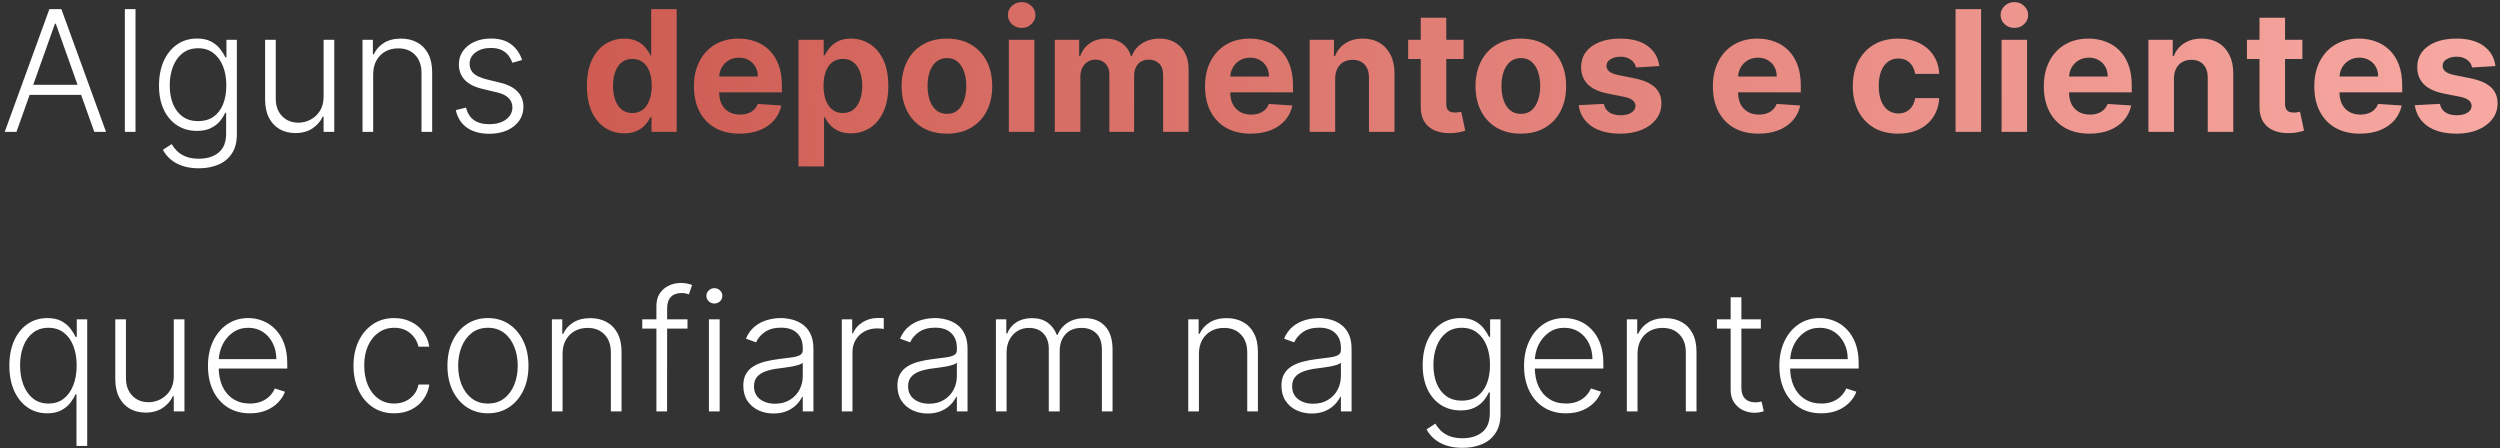
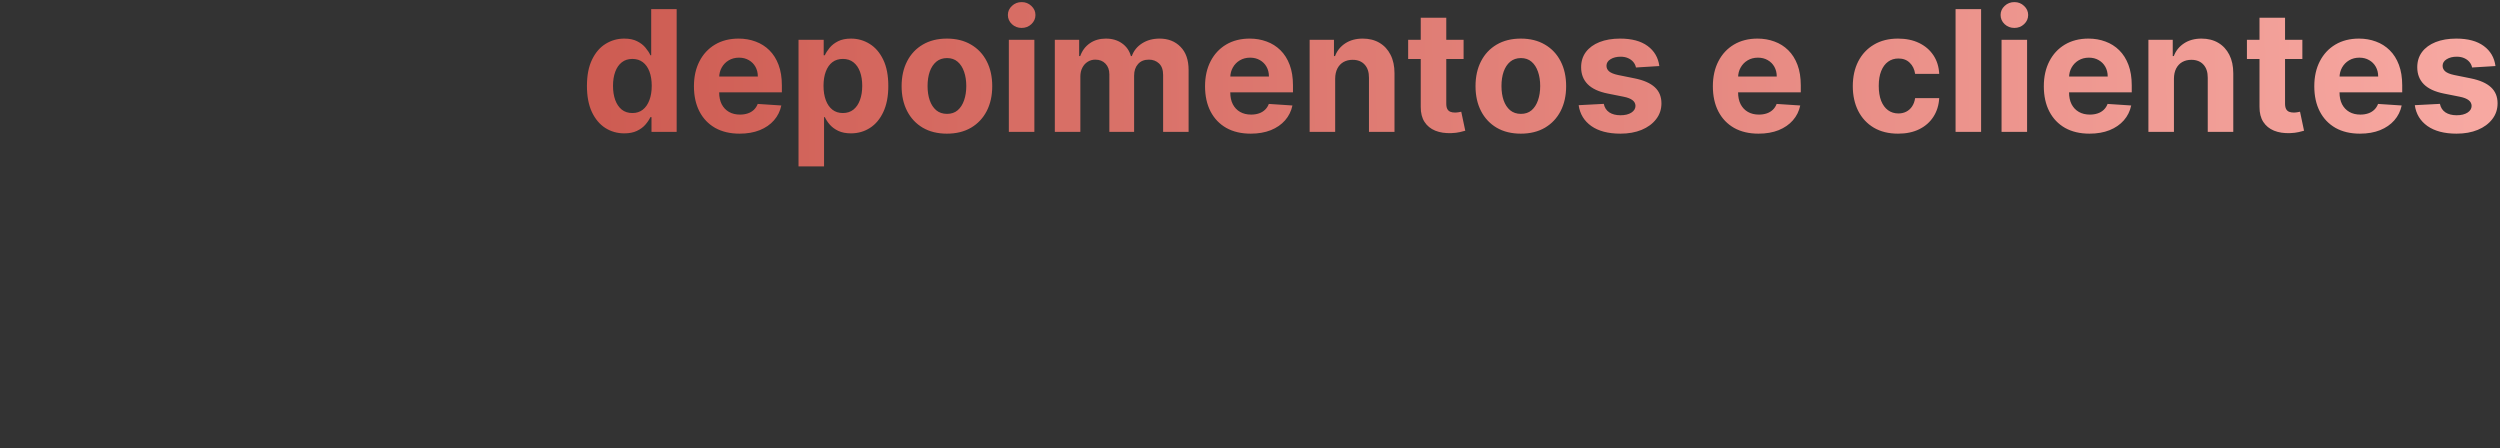
<svg xmlns="http://www.w3.org/2000/svg" width="474" height="85" viewBox="0 0 474 85" fill="none">
  <rect x="0" y="0" width="474" height="85" fill="#333333" stroke="none" />
-   <path d="M3.125 25H0.898L9.364 1.727H11.636L20.102 25H17.875L10.579 4.489H10.421L3.125 25ZM4.727 16.079H16.273V17.989H4.727V16.079ZM25.693 1.727V25H23.671V1.727H25.693ZM37.705 31.909C36.515 31.909 35.474 31.754 34.58 31.443C33.686 31.14 32.932 30.724 32.318 30.193C31.704 29.663 31.227 29.068 30.886 28.409L32.545 27.318C32.795 27.758 33.129 28.189 33.545 28.614C33.97 29.038 34.519 29.39 35.193 29.671C35.875 29.951 36.712 30.091 37.705 30.091C39.25 30.091 40.496 29.704 41.443 28.932C42.398 28.159 42.875 26.958 42.875 25.329V21.398H42.693C42.458 21.928 42.121 22.458 41.682 22.989C41.242 23.511 40.667 23.947 39.955 24.296C39.25 24.644 38.375 24.818 37.33 24.818C35.936 24.818 34.697 24.474 33.614 23.784C32.538 23.095 31.689 22.11 31.068 20.829C30.454 19.542 30.148 18.008 30.148 16.227C30.148 14.462 30.447 12.909 31.046 11.568C31.651 10.227 32.496 9.182 33.58 8.432C34.663 7.682 35.924 7.307 37.364 7.307C38.432 7.307 39.318 7.496 40.023 7.875C40.727 8.246 41.292 8.708 41.716 9.261C42.148 9.814 42.485 10.352 42.727 10.875H42.932V7.545H44.909V25.454C44.909 26.932 44.595 28.148 43.966 29.102C43.337 30.057 42.481 30.761 41.398 31.216C40.314 31.678 39.083 31.909 37.705 31.909ZM37.568 22.966C38.689 22.966 39.648 22.697 40.443 22.159C41.239 21.614 41.849 20.833 42.273 19.818C42.697 18.803 42.909 17.595 42.909 16.193C42.909 14.829 42.701 13.621 42.284 12.568C41.867 11.508 41.261 10.674 40.466 10.068C39.678 9.455 38.712 9.148 37.568 9.148C36.401 9.148 35.417 9.462 34.614 10.091C33.811 10.72 33.205 11.568 32.795 12.636C32.386 13.697 32.182 14.883 32.182 16.193C32.182 17.526 32.39 18.704 32.807 19.727C33.224 20.742 33.833 21.538 34.636 22.114C35.439 22.682 36.417 22.966 37.568 22.966ZM61.355 18.329V7.545H63.378V25H61.355V22.102H61.196C60.787 22.996 60.139 23.742 59.253 24.341C58.367 24.932 57.283 25.227 56.003 25.227C54.889 25.227 53.901 24.985 53.037 24.5C52.173 24.008 51.495 23.288 51.003 22.341C50.51 21.394 50.264 20.231 50.264 18.852V7.545H52.287V18.727C52.287 20.091 52.688 21.189 53.492 22.023C54.294 22.849 55.325 23.261 56.582 23.261C57.37 23.261 58.128 23.072 58.855 22.693C59.582 22.314 60.181 21.761 60.651 21.034C61.12 20.299 61.355 19.398 61.355 18.329ZM70.756 14.091V25H68.733V7.545H70.699V10.284H70.881C71.29 9.39 71.926 8.674 72.79 8.136C73.661 7.591 74.737 7.318 76.017 7.318C77.191 7.318 78.222 7.564 79.108 8.057C80.002 8.542 80.695 9.258 81.188 10.204C81.688 11.152 81.938 12.314 81.938 13.693V25H79.915V13.818C79.915 12.386 79.513 11.254 78.71 10.421C77.915 9.587 76.847 9.17 75.506 9.17C74.589 9.17 73.775 9.367 73.062 9.761C72.35 10.155 71.786 10.723 71.369 11.466C70.96 12.201 70.756 13.076 70.756 14.091ZM98.992 11.375L97.139 11.898C96.957 11.375 96.7 10.902 96.367 10.477C96.033 10.053 95.597 9.716 95.06 9.466C94.529 9.216 93.87 9.091 93.082 9.091C91.901 9.091 90.931 9.371 90.173 9.932C89.416 10.492 89.037 11.216 89.037 12.102C89.037 12.852 89.294 13.462 89.81 13.932C90.332 14.394 91.135 14.761 92.219 15.034L94.855 15.682C96.317 16.038 97.412 16.602 98.139 17.375C98.874 18.148 99.242 19.117 99.242 20.284C99.242 21.269 98.969 22.144 98.423 22.909C97.878 23.674 97.117 24.276 96.139 24.716C95.169 25.148 94.044 25.364 92.764 25.364C91.06 25.364 89.654 24.981 88.548 24.216C87.442 23.443 86.734 22.329 86.423 20.875L88.367 20.398C88.617 21.436 89.105 22.22 89.832 22.75C90.567 23.28 91.533 23.546 92.73 23.546C94.071 23.546 95.143 23.246 95.946 22.648C96.749 22.042 97.151 21.284 97.151 20.375C97.151 19.671 96.916 19.079 96.446 18.602C95.976 18.117 95.264 17.761 94.31 17.534L91.457 16.852C89.942 16.489 88.821 15.913 88.094 15.125C87.367 14.337 87.003 13.36 87.003 12.193C87.003 11.231 87.264 10.386 87.787 9.659C88.31 8.924 89.029 8.348 89.946 7.932C90.863 7.515 91.908 7.307 93.082 7.307C94.681 7.307 95.957 7.67 96.912 8.398C97.874 9.117 98.567 10.11 98.992 11.375ZM14.5 84.546V74.761H14.318C14.083 75.292 13.75 75.837 13.318 76.398C12.886 76.951 12.314 77.417 11.602 77.796C10.89 78.174 10.008 78.364 8.955 78.364C7.53 78.364 6.277 77.985 5.193 77.227C4.117 76.47 3.277 75.413 2.67 74.057C2.072 72.701 1.773 71.121 1.773 69.318C1.773 67.523 2.072 65.951 2.67 64.602C3.277 63.246 4.121 62.193 5.205 61.443C6.288 60.686 7.549 60.307 8.989 60.307C10.057 60.307 10.939 60.496 11.636 60.875C12.341 61.254 12.905 61.72 13.329 62.273C13.754 62.818 14.083 63.352 14.318 63.875H14.557V60.545H16.534V84.546H14.5ZM9.193 76.511C10.322 76.511 11.284 76.204 12.079 75.591C12.875 74.97 13.481 74.117 13.898 73.034C14.322 71.943 14.534 70.693 14.534 69.284C14.534 67.89 14.326 66.659 13.909 65.591C13.492 64.515 12.886 63.674 12.091 63.068C11.303 62.455 10.337 62.148 9.193 62.148C8.027 62.148 7.042 62.466 6.239 63.102C5.436 63.731 4.83 64.583 4.42 65.659C4.011 66.735 3.807 67.943 3.807 69.284C3.807 70.64 4.015 71.864 4.432 72.954C4.848 74.046 5.458 74.913 6.261 75.557C7.064 76.193 8.042 76.511 9.193 76.511ZM32.949 71.329V60.545H34.972V78H32.949V75.102H32.79C32.381 75.996 31.733 76.742 30.847 77.341C29.96 77.932 28.877 78.227 27.597 78.227C26.483 78.227 25.494 77.985 24.631 77.5C23.767 77.008 23.089 76.288 22.597 75.341C22.104 74.394 21.858 73.231 21.858 71.852V60.545H23.881V71.727C23.881 73.091 24.282 74.189 25.085 75.023C25.888 75.849 26.919 76.261 28.176 76.261C28.964 76.261 29.722 76.072 30.449 75.693C31.176 75.314 31.775 74.761 32.244 74.034C32.714 73.299 32.949 72.398 32.949 71.329ZM47.383 78.364C45.755 78.364 44.346 77.985 43.156 77.227C41.967 76.462 41.046 75.405 40.395 74.057C39.751 72.701 39.429 71.14 39.429 69.375C39.429 67.617 39.751 66.057 40.395 64.693C41.046 63.322 41.944 62.25 43.088 61.477C44.24 60.697 45.569 60.307 47.077 60.307C48.024 60.307 48.937 60.481 49.815 60.83C50.694 61.17 51.482 61.697 52.179 62.409C52.883 63.114 53.44 64.004 53.849 65.079C54.258 66.148 54.463 67.413 54.463 68.875V69.875H40.827V68.091H52.395C52.395 66.97 52.168 65.962 51.713 65.068C51.266 64.167 50.641 63.455 49.838 62.932C49.043 62.409 48.122 62.148 47.077 62.148C45.971 62.148 44.997 62.443 44.156 63.034C43.315 63.625 42.656 64.405 42.179 65.375C41.709 66.345 41.471 67.405 41.463 68.557V69.625C41.463 71.011 41.702 72.224 42.179 73.261C42.664 74.292 43.349 75.091 44.236 75.659C45.122 76.227 46.171 76.511 47.383 76.511C48.209 76.511 48.933 76.383 49.554 76.125C50.183 75.867 50.709 75.523 51.133 75.091C51.565 74.651 51.891 74.171 52.111 73.648L54.031 74.273C53.766 75.008 53.331 75.686 52.724 76.307C52.126 76.928 51.376 77.428 50.474 77.807C49.581 78.178 48.55 78.364 47.383 78.364ZM74.739 78.364C73.178 78.364 71.818 77.974 70.659 77.193C69.508 76.413 68.614 75.345 67.977 73.989C67.341 72.633 67.023 71.087 67.023 69.352C67.023 67.602 67.345 66.046 67.989 64.682C68.64 63.318 69.542 62.25 70.693 61.477C71.845 60.697 73.182 60.307 74.704 60.307C75.871 60.307 76.928 60.534 77.875 60.989C78.822 61.436 79.602 62.068 80.216 62.886C80.837 63.697 81.227 64.644 81.386 65.727H79.341C79.129 64.742 78.617 63.901 77.807 63.205C77.004 62.5 75.981 62.148 74.739 62.148C73.625 62.148 72.64 62.451 71.784 63.057C70.928 63.655 70.258 64.492 69.773 65.568C69.296 66.636 69.057 67.875 69.057 69.284C69.057 70.701 69.292 71.954 69.761 73.046C70.231 74.129 70.89 74.977 71.739 75.591C72.595 76.204 73.595 76.511 74.739 76.511C75.511 76.511 76.216 76.367 76.852 76.079C77.496 75.784 78.034 75.367 78.466 74.829C78.905 74.292 79.201 73.651 79.352 72.909H81.398C81.246 73.962 80.871 74.901 80.273 75.727C79.682 76.546 78.913 77.189 77.966 77.659C77.026 78.129 75.951 78.364 74.739 78.364ZM92.517 78.364C91.01 78.364 89.676 77.981 88.517 77.216C87.365 76.451 86.464 75.394 85.812 74.046C85.161 72.689 84.835 71.125 84.835 69.352C84.835 67.564 85.161 65.992 85.812 64.636C86.464 63.273 87.365 62.212 88.517 61.455C89.676 60.689 91.01 60.307 92.517 60.307C94.025 60.307 95.354 60.689 96.506 61.455C97.657 62.22 98.559 63.28 99.21 64.636C99.869 65.992 100.199 67.564 100.199 69.352C100.199 71.125 99.873 72.689 99.222 74.046C98.57 75.394 97.665 76.451 96.506 77.216C95.354 77.981 94.025 78.364 92.517 78.364ZM92.517 76.511C93.729 76.511 94.756 76.186 95.597 75.534C96.438 74.883 97.074 74.015 97.506 72.932C97.945 71.849 98.165 70.655 98.165 69.352C98.165 68.049 97.945 66.852 97.506 65.761C97.074 64.671 96.438 63.795 95.597 63.136C94.756 62.477 93.729 62.148 92.517 62.148C91.312 62.148 90.286 62.477 89.438 63.136C88.597 63.795 87.956 64.671 87.517 65.761C87.085 66.852 86.869 68.049 86.869 69.352C86.869 70.655 87.085 71.849 87.517 72.932C87.956 74.015 88.597 74.883 89.438 75.534C90.278 76.186 91.305 76.511 92.517 76.511ZM106.662 67.091V78H104.639V60.545H106.605V63.284H106.787C107.196 62.39 107.832 61.674 108.696 61.136C109.567 60.591 110.643 60.318 111.923 60.318C113.098 60.318 114.128 60.564 115.014 61.057C115.908 61.542 116.601 62.258 117.094 63.205C117.594 64.151 117.844 65.314 117.844 66.693V78H115.821V66.818C115.821 65.386 115.42 64.254 114.616 63.42C113.821 62.587 112.753 62.17 111.412 62.17C110.495 62.17 109.681 62.367 108.969 62.761C108.257 63.155 107.692 63.724 107.276 64.466C106.866 65.201 106.662 66.076 106.662 67.091ZM130.352 60.545V62.307H121.773V60.545H130.352ZM124.455 78V57.989C124.455 57.049 124.67 56.258 125.102 55.614C125.542 54.97 126.114 54.481 126.818 54.148C127.523 53.814 128.269 53.648 129.057 53.648C129.587 53.648 130.027 53.693 130.375 53.784C130.731 53.867 131.011 53.951 131.216 54.034L130.625 55.807C130.473 55.761 130.288 55.708 130.068 55.648C129.848 55.587 129.572 55.557 129.239 55.557C128.36 55.557 127.682 55.803 127.205 56.295C126.727 56.788 126.489 57.492 126.489 58.409L126.477 78H124.455ZM134.412 78V60.545H136.446V78H134.412ZM135.446 57.545C135.029 57.545 134.673 57.405 134.378 57.125C134.082 56.837 133.935 56.492 133.935 56.091C133.935 55.689 134.082 55.349 134.378 55.068C134.673 54.78 135.029 54.636 135.446 54.636C135.863 54.636 136.219 54.78 136.514 55.068C136.81 55.349 136.957 55.689 136.957 56.091C136.957 56.492 136.81 56.837 136.514 57.125C136.219 57.405 135.863 57.545 135.446 57.545ZM146.67 78.398C145.617 78.398 144.655 78.193 143.784 77.784C142.913 77.367 142.22 76.769 141.705 75.989C141.189 75.201 140.932 74.246 140.932 73.125C140.932 72.261 141.095 71.534 141.42 70.943C141.746 70.352 142.208 69.867 142.807 69.489C143.405 69.11 144.114 68.811 144.932 68.591C145.75 68.371 146.652 68.201 147.636 68.079C148.614 67.958 149.439 67.852 150.114 67.761C150.795 67.671 151.314 67.526 151.67 67.329C152.027 67.133 152.205 66.814 152.205 66.375V65.966C152.205 64.776 151.848 63.841 151.136 63.159C150.432 62.47 149.417 62.125 148.091 62.125C146.833 62.125 145.807 62.401 145.011 62.955C144.223 63.508 143.67 64.159 143.352 64.909L141.432 64.216C141.826 63.261 142.371 62.5 143.068 61.932C143.765 61.356 144.545 60.943 145.409 60.693C146.273 60.436 147.148 60.307 148.034 60.307C148.701 60.307 149.394 60.394 150.114 60.568C150.841 60.742 151.515 61.045 152.136 61.477C152.758 61.901 153.261 62.496 153.648 63.261C154.034 64.019 154.227 64.981 154.227 66.148V78H152.205V75.239H152.08C151.837 75.754 151.477 76.254 151 76.739C150.523 77.224 149.924 77.621 149.205 77.932C148.485 78.242 147.64 78.398 146.67 78.398ZM146.943 76.546C148.019 76.546 148.951 76.307 149.739 75.829C150.527 75.352 151.133 74.72 151.557 73.932C151.989 73.136 152.205 72.261 152.205 71.307V68.784C152.053 68.928 151.799 69.057 151.443 69.171C151.095 69.284 150.689 69.386 150.227 69.477C149.773 69.561 149.318 69.633 148.864 69.693C148.409 69.754 148 69.807 147.636 69.852C146.652 69.974 145.811 70.163 145.114 70.421C144.417 70.678 143.883 71.034 143.511 71.489C143.14 71.936 142.955 72.511 142.955 73.216C142.955 74.276 143.333 75.099 144.091 75.682C144.848 76.258 145.799 76.546 146.943 76.546ZM159.608 78V60.545H161.574V63.227H161.722C162.07 62.349 162.676 61.64 163.54 61.102C164.411 60.557 165.396 60.284 166.494 60.284C166.661 60.284 166.847 60.288 167.051 60.295C167.256 60.303 167.426 60.311 167.562 60.318V62.375C167.472 62.36 167.313 62.337 167.085 62.307C166.858 62.276 166.612 62.261 166.347 62.261C165.438 62.261 164.627 62.455 163.915 62.841C163.21 63.22 162.653 63.746 162.244 64.421C161.835 65.095 161.631 65.864 161.631 66.727V78H159.608ZM175.889 78.398C174.836 78.398 173.874 78.193 173.003 77.784C172.132 77.367 171.438 76.769 170.923 75.989C170.408 75.201 170.151 74.246 170.151 73.125C170.151 72.261 170.313 71.534 170.639 70.943C170.965 70.352 171.427 69.867 172.026 69.489C172.624 69.11 173.332 68.811 174.151 68.591C174.969 68.371 175.87 68.201 176.855 68.079C177.832 67.958 178.658 67.852 179.332 67.761C180.014 67.671 180.533 67.526 180.889 67.329C181.245 67.133 181.423 66.814 181.423 66.375V65.966C181.423 64.776 181.067 63.841 180.355 63.159C179.651 62.47 178.635 62.125 177.31 62.125C176.052 62.125 175.026 62.401 174.23 62.955C173.442 63.508 172.889 64.159 172.571 64.909L170.651 64.216C171.045 63.261 171.59 62.5 172.287 61.932C172.984 61.356 173.764 60.943 174.628 60.693C175.491 60.436 176.366 60.307 177.253 60.307C177.92 60.307 178.613 60.394 179.332 60.568C180.06 60.742 180.734 61.045 181.355 61.477C181.976 61.901 182.48 62.496 182.866 63.261C183.253 64.019 183.446 64.981 183.446 66.148V78H181.423V75.239H181.298C181.056 75.754 180.696 76.254 180.219 76.739C179.741 77.224 179.143 77.621 178.423 77.932C177.704 78.242 176.859 78.398 175.889 78.398ZM176.162 76.546C177.238 76.546 178.17 76.307 178.957 75.829C179.745 75.352 180.351 74.72 180.776 73.932C181.207 73.136 181.423 72.261 181.423 71.307V68.784C181.272 68.928 181.018 69.057 180.662 69.171C180.313 69.284 179.908 69.386 179.446 69.477C178.991 69.561 178.537 69.633 178.082 69.693C177.628 69.754 177.219 69.807 176.855 69.852C175.87 69.974 175.029 70.163 174.332 70.421C173.635 70.678 173.101 71.034 172.73 71.489C172.359 71.936 172.173 72.511 172.173 73.216C172.173 74.276 172.552 75.099 173.31 75.682C174.067 76.258 175.018 76.546 176.162 76.546ZM188.827 78V60.545H190.793V63.227H190.974C191.323 62.326 191.902 61.617 192.713 61.102C193.531 60.58 194.512 60.318 195.656 60.318C196.861 60.318 197.849 60.602 198.622 61.17C199.402 61.731 199.986 62.504 200.372 63.489H200.52C200.914 62.519 201.554 61.75 202.44 61.182C203.334 60.606 204.418 60.318 205.69 60.318C207.312 60.318 208.592 60.83 209.531 61.852C210.471 62.867 210.94 64.352 210.94 66.307V78H208.918V66.307C208.918 64.928 208.565 63.894 207.861 63.205C207.156 62.515 206.228 62.17 205.077 62.17C203.743 62.17 202.717 62.58 201.997 63.398C201.277 64.216 200.918 65.254 200.918 66.511V78H198.849V66.125C198.849 64.943 198.52 63.989 197.861 63.261C197.202 62.534 196.274 62.17 195.077 62.17C194.274 62.17 193.55 62.367 192.906 62.761C192.27 63.155 191.766 63.705 191.395 64.409C191.031 65.106 190.849 65.909 190.849 66.818V78H188.827ZM227.318 67.091V78H225.295V60.545H227.261V63.284H227.443C227.852 62.39 228.489 61.674 229.352 61.136C230.223 60.591 231.299 60.318 232.58 60.318C233.754 60.318 234.784 60.564 235.67 61.057C236.564 61.542 237.258 62.258 237.75 63.205C238.25 64.151 238.5 65.314 238.5 66.693V78H236.477V66.818C236.477 65.386 236.076 64.254 235.273 63.42C234.477 62.587 233.409 62.17 232.068 62.17C231.152 62.17 230.337 62.367 229.625 62.761C228.913 63.155 228.348 63.724 227.932 64.466C227.523 65.201 227.318 66.076 227.318 67.091ZM248.702 78.398C247.649 78.398 246.687 78.193 245.815 77.784C244.944 77.367 244.251 76.769 243.736 75.989C243.221 75.201 242.963 74.246 242.963 73.125C242.963 72.261 243.126 71.534 243.452 70.943C243.777 70.352 244.24 69.867 244.838 69.489C245.437 69.11 246.145 68.811 246.963 68.591C247.781 68.371 248.683 68.201 249.668 68.079C250.645 67.958 251.471 67.852 252.145 67.761C252.827 67.671 253.346 67.526 253.702 67.329C254.058 67.133 254.236 66.814 254.236 66.375V65.966C254.236 64.776 253.88 63.841 253.168 63.159C252.463 62.47 251.448 62.125 250.122 62.125C248.865 62.125 247.838 62.401 247.043 62.955C246.255 63.508 245.702 64.159 245.384 64.909L243.463 64.216C243.857 63.261 244.402 62.5 245.099 61.932C245.796 61.356 246.577 60.943 247.44 60.693C248.304 60.436 249.179 60.307 250.065 60.307C250.732 60.307 251.425 60.394 252.145 60.568C252.872 60.742 253.546 61.045 254.168 61.477C254.789 61.901 255.293 62.496 255.679 63.261C256.065 64.019 256.259 64.981 256.259 66.148V78H254.236V75.239H254.111C253.868 75.754 253.509 76.254 253.031 76.739C252.554 77.224 251.955 77.621 251.236 77.932C250.516 78.242 249.671 78.398 248.702 78.398ZM248.974 76.546C250.05 76.546 250.982 76.307 251.77 75.829C252.558 75.352 253.164 74.72 253.588 73.932C254.02 73.136 254.236 72.261 254.236 71.307V68.784C254.084 68.928 253.83 69.057 253.474 69.171C253.126 69.284 252.721 69.386 252.259 69.477C251.804 69.561 251.349 69.633 250.895 69.693C250.44 69.754 250.031 69.807 249.668 69.852C248.683 69.974 247.842 70.163 247.145 70.421C246.448 70.678 245.914 71.034 245.543 71.489C245.171 71.936 244.986 72.511 244.986 73.216C244.986 74.276 245.365 75.099 246.122 75.682C246.88 76.258 247.83 76.546 248.974 76.546ZM277.298 84.909C276.109 84.909 275.067 84.754 274.173 84.443C273.279 84.14 272.526 83.724 271.912 83.193C271.298 82.663 270.821 82.068 270.48 81.409L272.139 80.318C272.389 80.758 272.723 81.189 273.139 81.614C273.563 82.038 274.113 82.39 274.787 82.671C275.469 82.951 276.306 83.091 277.298 83.091C278.844 83.091 280.09 82.704 281.037 81.932C281.991 81.159 282.469 79.958 282.469 78.329V74.398H282.287C282.052 74.928 281.715 75.458 281.276 75.989C280.836 76.511 280.26 76.947 279.548 77.296C278.844 77.644 277.969 77.818 276.923 77.818C275.529 77.818 274.291 77.474 273.207 76.784C272.132 76.095 271.283 75.11 270.662 73.829C270.048 72.542 269.741 71.008 269.741 69.227C269.741 67.462 270.041 65.909 270.639 64.568C271.245 63.227 272.09 62.182 273.173 61.432C274.257 60.682 275.518 60.307 276.957 60.307C278.026 60.307 278.912 60.496 279.616 60.875C280.321 61.246 280.885 61.708 281.31 62.261C281.741 62.814 282.079 63.352 282.321 63.875H282.526V60.545H284.503V78.454C284.503 79.932 284.188 81.148 283.56 82.102C282.931 83.057 282.075 83.761 280.991 84.216C279.908 84.678 278.677 84.909 277.298 84.909ZM277.162 75.966C278.283 75.966 279.241 75.697 280.037 75.159C280.832 74.614 281.442 73.833 281.866 72.818C282.291 71.803 282.503 70.595 282.503 69.193C282.503 67.829 282.295 66.621 281.878 65.568C281.461 64.508 280.855 63.674 280.06 63.068C279.272 62.455 278.306 62.148 277.162 62.148C275.995 62.148 275.01 62.462 274.207 63.091C273.404 63.72 272.798 64.568 272.389 65.636C271.98 66.697 271.776 67.883 271.776 69.193C271.776 70.526 271.984 71.704 272.401 72.727C272.817 73.742 273.427 74.538 274.23 75.114C275.033 75.682 276.01 75.966 277.162 75.966ZM296.915 78.364C295.286 78.364 293.877 77.985 292.688 77.227C291.498 76.462 290.578 75.405 289.926 74.057C289.282 72.701 288.96 71.14 288.96 69.375C288.96 67.617 289.282 66.057 289.926 64.693C290.578 63.322 291.475 62.25 292.619 61.477C293.771 60.697 295.1 60.307 296.608 60.307C297.555 60.307 298.468 60.481 299.347 60.83C300.225 61.17 301.013 61.697 301.71 62.409C302.415 63.114 302.972 64.004 303.381 65.079C303.79 66.148 303.994 67.413 303.994 68.875V69.875H290.358V68.091H301.926C301.926 66.97 301.699 65.962 301.244 65.068C300.797 64.167 300.172 63.455 299.369 62.932C298.574 62.409 297.653 62.148 296.608 62.148C295.502 62.148 294.528 62.443 293.688 63.034C292.847 63.625 292.188 64.405 291.71 65.375C291.241 66.345 291.002 67.405 290.994 68.557V69.625C290.994 71.011 291.233 72.224 291.71 73.261C292.195 74.292 292.881 75.091 293.767 75.659C294.653 76.227 295.703 76.511 296.915 76.511C297.741 76.511 298.464 76.383 299.085 76.125C299.714 75.867 300.241 75.523 300.665 75.091C301.097 74.651 301.422 74.171 301.642 73.648L303.562 74.273C303.297 75.008 302.862 75.686 302.256 76.307C301.657 76.928 300.907 77.428 300.006 77.807C299.112 78.178 298.081 78.364 296.915 78.364ZM310.474 67.091V78H308.452V60.545H310.418V63.284H310.599C311.009 62.39 311.645 61.674 312.509 61.136C313.38 60.591 314.455 60.318 315.736 60.318C316.91 60.318 317.94 60.564 318.827 61.057C319.721 61.542 320.414 62.258 320.906 63.205C321.406 64.151 321.656 65.314 321.656 66.693V78H319.634V66.818C319.634 65.386 319.232 64.254 318.429 63.42C317.634 62.587 316.565 62.17 315.224 62.17C314.308 62.17 313.493 62.367 312.781 62.761C312.069 63.155 311.505 63.724 311.088 64.466C310.679 65.201 310.474 66.076 310.474 67.091ZM333.858 60.545V62.307H325.528V60.545H333.858ZM328.131 56.364H330.165V73.443C330.165 74.171 330.29 74.742 330.54 75.159C330.79 75.568 331.116 75.86 331.517 76.034C331.919 76.201 332.347 76.284 332.801 76.284C333.066 76.284 333.294 76.269 333.483 76.239C333.672 76.201 333.839 76.163 333.983 76.125L334.415 77.954C334.218 78.03 333.975 78.099 333.688 78.159C333.4 78.227 333.044 78.261 332.619 78.261C331.877 78.261 331.161 78.099 330.472 77.773C329.79 77.447 329.229 76.962 328.79 76.318C328.35 75.674 328.131 74.875 328.131 73.921V56.364ZM345.321 78.364C343.692 78.364 342.283 77.985 341.094 77.227C339.904 76.462 338.984 75.405 338.332 74.057C337.688 72.701 337.366 71.14 337.366 69.375C337.366 67.617 337.688 66.057 338.332 64.693C338.984 63.322 339.882 62.25 341.026 61.477C342.177 60.697 343.507 60.307 345.014 60.307C345.961 60.307 346.874 60.481 347.753 60.83C348.632 61.17 349.42 61.697 350.116 62.409C350.821 63.114 351.378 64.004 351.787 65.079C352.196 66.148 352.401 67.413 352.401 68.875V69.875H338.764V68.091H350.332C350.332 66.97 350.105 65.962 349.651 65.068C349.204 64.167 348.579 63.455 347.776 62.932C346.98 62.409 346.06 62.148 345.014 62.148C343.908 62.148 342.935 62.443 342.094 63.034C341.253 63.625 340.594 64.405 340.116 65.375C339.647 66.345 339.408 67.405 339.401 68.557V69.625C339.401 71.011 339.639 72.224 340.116 73.261C340.601 74.292 341.287 75.091 342.173 75.659C343.06 76.227 344.109 76.511 345.321 76.511C346.147 76.511 346.87 76.383 347.491 76.125C348.12 75.867 348.647 75.523 349.071 75.091C349.503 74.651 349.829 74.171 350.048 73.648L351.969 74.273C351.704 75.008 351.268 75.686 350.662 76.307C350.063 76.928 349.313 77.428 348.412 77.807C347.518 78.178 346.488 78.364 345.321 78.364Z" fill="white" />
  <path d="M118.364 25.284C117.038 25.284 115.837 24.943 114.761 24.261C113.693 23.572 112.845 22.561 112.216 21.227C111.595 19.886 111.284 18.242 111.284 16.296C111.284 14.296 111.606 12.633 112.25 11.307C112.894 9.973 113.75 8.977 114.818 8.318C115.894 7.652 117.072 7.318 118.352 7.318C119.33 7.318 120.144 7.485 120.795 7.818C121.455 8.144 121.985 8.553 122.386 9.045C122.795 9.53 123.106 10.008 123.318 10.477H123.466V1.727H128.295V25H123.523V22.204H123.318C123.091 22.689 122.769 23.171 122.352 23.648C121.943 24.117 121.409 24.508 120.75 24.818C120.098 25.129 119.303 25.284 118.364 25.284ZM119.898 21.432C120.678 21.432 121.337 21.22 121.875 20.796C122.42 20.364 122.837 19.761 123.125 18.989C123.42 18.216 123.568 17.311 123.568 16.273C123.568 15.235 123.424 14.333 123.136 13.568C122.848 12.803 122.432 12.212 121.886 11.796C121.341 11.379 120.678 11.171 119.898 11.171C119.102 11.171 118.432 11.386 117.886 11.818C117.341 12.25 116.928 12.848 116.648 13.614C116.367 14.379 116.227 15.265 116.227 16.273C116.227 17.288 116.367 18.186 116.648 18.966C116.936 19.739 117.348 20.345 117.886 20.784C118.432 21.216 119.102 21.432 119.898 21.432ZM140.23 25.341C138.435 25.341 136.889 24.977 135.594 24.25C134.306 23.515 133.313 22.477 132.616 21.136C131.92 19.788 131.571 18.193 131.571 16.352C131.571 14.557 131.92 12.981 132.616 11.625C133.313 10.269 134.295 9.212 135.56 8.455C136.832 7.697 138.325 7.318 140.037 7.318C141.188 7.318 142.26 7.504 143.253 7.875C144.253 8.239 145.124 8.788 145.866 9.523C146.616 10.258 147.2 11.182 147.616 12.296C148.033 13.402 148.241 14.697 148.241 16.182V17.511H133.503V14.511H143.685C143.685 13.814 143.533 13.197 143.23 12.659C142.927 12.121 142.507 11.701 141.969 11.398C141.438 11.087 140.821 10.932 140.116 10.932C139.382 10.932 138.73 11.102 138.162 11.443C137.601 11.777 137.162 12.227 136.844 12.796C136.526 13.356 136.363 13.981 136.355 14.671V17.523C136.355 18.386 136.514 19.133 136.832 19.761C137.158 20.39 137.616 20.875 138.207 21.216C138.798 21.557 139.499 21.727 140.31 21.727C140.848 21.727 141.34 21.651 141.787 21.5C142.234 21.349 142.616 21.121 142.935 20.818C143.253 20.515 143.495 20.144 143.662 19.704L148.139 20C147.912 21.076 147.446 22.015 146.741 22.818C146.045 23.614 145.143 24.235 144.037 24.682C142.938 25.121 141.67 25.341 140.23 25.341ZM151.401 31.546V7.545H156.173V10.477H156.389C156.601 10.008 156.908 9.53 157.31 9.045C157.719 8.553 158.249 8.144 158.901 7.818C159.56 7.485 160.378 7.318 161.355 7.318C162.628 7.318 163.802 7.652 164.878 8.318C165.954 8.977 166.813 9.973 167.457 11.307C168.101 12.633 168.423 14.296 168.423 16.296C168.423 18.242 168.109 19.886 167.48 21.227C166.859 22.561 166.01 23.572 164.935 24.261C163.866 24.943 162.67 25.284 161.344 25.284C160.404 25.284 159.605 25.129 158.946 24.818C158.295 24.508 157.76 24.117 157.344 23.648C156.927 23.171 156.609 22.689 156.389 22.204H156.241V31.546H151.401ZM156.139 16.273C156.139 17.311 156.283 18.216 156.571 18.989C156.859 19.761 157.276 20.364 157.821 20.796C158.366 21.22 159.029 21.432 159.81 21.432C160.598 21.432 161.264 21.216 161.81 20.784C162.355 20.345 162.768 19.739 163.048 18.966C163.336 18.186 163.48 17.288 163.48 16.273C163.48 15.265 163.34 14.379 163.06 13.614C162.779 12.848 162.366 12.25 161.821 11.818C161.276 11.386 160.605 11.171 159.81 11.171C159.022 11.171 158.355 11.379 157.81 11.796C157.272 12.212 156.859 12.803 156.571 13.568C156.283 14.333 156.139 15.235 156.139 16.273ZM179.537 25.341C177.772 25.341 176.245 24.966 174.957 24.216C173.677 23.458 172.688 22.405 171.991 21.057C171.295 19.701 170.946 18.129 170.946 16.341C170.946 14.538 171.295 12.962 171.991 11.614C172.688 10.258 173.677 9.205 174.957 8.455C176.245 7.697 177.772 7.318 179.537 7.318C181.302 7.318 182.825 7.697 184.105 8.455C185.393 9.205 186.385 10.258 187.082 11.614C187.779 12.962 188.128 14.538 188.128 16.341C188.128 18.129 187.779 19.701 187.082 21.057C186.385 22.405 185.393 23.458 184.105 24.216C182.825 24.966 181.302 25.341 179.537 25.341ZM179.56 21.591C180.363 21.591 181.033 21.364 181.571 20.909C182.109 20.447 182.514 19.818 182.787 19.023C183.067 18.227 183.207 17.322 183.207 16.307C183.207 15.292 183.067 14.386 182.787 13.591C182.514 12.796 182.109 12.167 181.571 11.704C181.033 11.242 180.363 11.011 179.56 11.011C178.749 11.011 178.067 11.242 177.514 11.704C176.969 12.167 176.556 12.796 176.276 13.591C176.003 14.386 175.866 15.292 175.866 16.307C175.866 17.322 176.003 18.227 176.276 19.023C176.556 19.818 176.969 20.447 177.514 20.909C178.067 21.364 178.749 21.591 179.56 21.591ZM191.276 25V7.545H196.116V25H191.276ZM193.707 5.295C192.988 5.295 192.37 5.057 191.855 4.58C191.348 4.095 191.094 3.515 191.094 2.841C191.094 2.174 191.348 1.602 191.855 1.125C192.37 0.64 192.988 0.398 193.707 0.398C194.427 0.398 195.041 0.64 195.548 1.125C196.063 1.602 196.321 2.174 196.321 2.841C196.321 3.515 196.063 4.095 195.548 4.58C195.041 5.057 194.427 5.295 193.707 5.295ZM199.994 25V7.545H204.608V10.625H204.812C205.176 9.602 205.782 8.795 206.631 8.205C207.479 7.614 208.494 7.318 209.676 7.318C210.873 7.318 211.892 7.617 212.733 8.216C213.574 8.807 214.134 9.61 214.415 10.625H214.597C214.953 9.625 215.597 8.826 216.528 8.227C217.468 7.621 218.578 7.318 219.858 7.318C221.487 7.318 222.809 7.837 223.824 8.875C224.847 9.905 225.358 11.367 225.358 13.261V25H220.528V14.216C220.528 13.246 220.271 12.519 219.756 12.034C219.241 11.549 218.597 11.307 217.824 11.307C216.945 11.307 216.259 11.587 215.767 12.148C215.275 12.701 215.028 13.432 215.028 14.341V25H210.335V14.114C210.335 13.258 210.089 12.576 209.597 12.068C209.112 11.561 208.472 11.307 207.676 11.307C207.138 11.307 206.653 11.443 206.222 11.716C205.797 11.981 205.46 12.356 205.21 12.841C204.96 13.318 204.835 13.879 204.835 14.523V25H199.994ZM237.136 25.341C235.341 25.341 233.795 24.977 232.5 24.25C231.212 23.515 230.22 22.477 229.523 21.136C228.826 19.788 228.477 18.193 228.477 16.352C228.477 14.557 228.826 12.981 229.523 11.625C230.22 10.269 231.201 9.212 232.466 8.455C233.739 7.697 235.231 7.318 236.943 7.318C238.095 7.318 239.167 7.504 240.159 7.875C241.159 8.239 242.03 8.788 242.773 9.523C243.523 10.258 244.106 11.182 244.523 12.296C244.939 13.402 245.148 14.697 245.148 16.182V17.511H230.409V14.511H240.591C240.591 13.814 240.439 13.197 240.136 12.659C239.833 12.121 239.413 11.701 238.875 11.398C238.345 11.087 237.727 10.932 237.023 10.932C236.288 10.932 235.636 11.102 235.068 11.443C234.508 11.777 234.068 12.227 233.75 12.796C233.432 13.356 233.269 13.981 233.261 14.671V17.523C233.261 18.386 233.42 19.133 233.739 19.761C234.064 20.39 234.523 20.875 235.114 21.216C235.705 21.557 236.405 21.727 237.216 21.727C237.754 21.727 238.246 21.651 238.693 21.5C239.14 21.349 239.523 21.121 239.841 20.818C240.159 20.515 240.402 20.144 240.568 19.704L245.045 20C244.818 21.076 244.352 22.015 243.648 22.818C242.951 23.614 242.049 24.235 240.943 24.682C239.845 25.121 238.576 25.341 237.136 25.341ZM253.148 14.909V25H248.307V7.545H252.92V10.625H253.125C253.511 9.61 254.159 8.807 255.068 8.216C255.977 7.617 257.08 7.318 258.375 7.318C259.587 7.318 260.644 7.583 261.545 8.114C262.447 8.644 263.148 9.402 263.648 10.386C264.148 11.364 264.398 12.53 264.398 13.886V25H259.557V14.75C259.564 13.682 259.292 12.848 258.739 12.25C258.186 11.644 257.424 11.341 256.455 11.341C255.803 11.341 255.227 11.481 254.727 11.761C254.235 12.042 253.848 12.451 253.568 12.989C253.295 13.519 253.155 14.159 253.148 14.909ZM277.497 7.545V11.182H266.986V7.545H277.497ZM269.372 3.364H274.213V19.636C274.213 20.083 274.281 20.432 274.418 20.682C274.554 20.924 274.743 21.095 274.986 21.193C275.236 21.292 275.524 21.341 275.849 21.341C276.077 21.341 276.304 21.322 276.531 21.284C276.759 21.239 276.933 21.204 277.054 21.182L277.815 24.784C277.573 24.86 277.232 24.947 276.793 25.046C276.353 25.151 275.819 25.216 275.19 25.239C274.024 25.284 273.001 25.129 272.122 24.773C271.251 24.417 270.573 23.864 270.088 23.114C269.603 22.364 269.365 21.417 269.372 20.273V3.364ZM288.349 25.341C286.584 25.341 285.058 24.966 283.77 24.216C282.49 23.458 281.501 22.405 280.804 21.057C280.107 19.701 279.759 18.129 279.759 16.341C279.759 14.538 280.107 12.962 280.804 11.614C281.501 10.258 282.49 9.205 283.77 8.455C285.058 7.697 286.584 7.318 288.349 7.318C290.115 7.318 291.637 7.697 292.918 8.455C294.205 9.205 295.198 10.258 295.895 11.614C296.592 12.962 296.94 14.538 296.94 16.341C296.94 18.129 296.592 19.701 295.895 21.057C295.198 22.405 294.205 23.458 292.918 24.216C291.637 24.966 290.115 25.341 288.349 25.341ZM288.372 21.591C289.175 21.591 289.846 21.364 290.384 20.909C290.921 20.447 291.327 19.818 291.599 19.023C291.88 18.227 292.02 17.322 292.02 16.307C292.02 15.292 291.88 14.386 291.599 13.591C291.327 12.796 290.921 12.167 290.384 11.704C289.846 11.242 289.175 11.011 288.372 11.011C287.562 11.011 286.88 11.242 286.327 11.704C285.781 12.167 285.368 12.796 285.088 13.591C284.815 14.386 284.679 15.292 284.679 16.307C284.679 17.322 284.815 18.227 285.088 19.023C285.368 19.818 285.781 20.447 286.327 20.909C286.88 21.364 287.562 21.591 288.372 21.591ZM314.611 12.523L310.179 12.796C310.103 12.417 309.94 12.076 309.69 11.773C309.44 11.462 309.111 11.216 308.702 11.034C308.3 10.845 307.819 10.75 307.259 10.75C306.509 10.75 305.876 10.909 305.361 11.227C304.846 11.538 304.588 11.954 304.588 12.477C304.588 12.894 304.755 13.246 305.088 13.534C305.421 13.822 305.993 14.053 306.804 14.227L309.963 14.864C311.66 15.212 312.925 15.773 313.759 16.546C314.592 17.318 315.009 18.333 315.009 19.591C315.009 20.735 314.671 21.739 313.997 22.602C313.33 23.466 312.414 24.14 311.247 24.625C310.088 25.102 308.751 25.341 307.236 25.341C304.925 25.341 303.084 24.86 301.713 23.898C300.349 22.928 299.55 21.61 299.315 19.943L304.077 19.693C304.221 20.398 304.569 20.936 305.122 21.307C305.675 21.671 306.384 21.852 307.247 21.852C308.096 21.852 308.777 21.689 309.293 21.364C309.815 21.03 310.08 20.602 310.088 20.079C310.08 19.64 309.895 19.28 309.531 19C309.168 18.712 308.607 18.492 307.849 18.341L304.827 17.739C303.122 17.398 301.853 16.807 301.02 15.966C300.194 15.125 299.781 14.053 299.781 12.75C299.781 11.629 300.084 10.663 300.69 9.852C301.304 9.042 302.164 8.417 303.27 7.977C304.384 7.538 305.687 7.318 307.179 7.318C309.384 7.318 311.118 7.784 312.384 8.716C313.656 9.648 314.399 10.917 314.611 12.523ZM333.418 25.341C331.622 25.341 330.077 24.977 328.781 24.25C327.493 23.515 326.501 22.477 325.804 21.136C325.107 19.788 324.759 18.193 324.759 16.352C324.759 14.557 325.107 12.981 325.804 11.625C326.501 10.269 327.482 9.212 328.747 8.455C330.02 7.697 331.512 7.318 333.224 7.318C334.376 7.318 335.448 7.504 336.44 7.875C337.44 8.239 338.312 8.788 339.054 9.523C339.804 10.258 340.387 11.182 340.804 12.296C341.221 13.402 341.429 14.697 341.429 16.182V17.511H326.69V14.511H336.872C336.872 13.814 336.721 13.197 336.418 12.659C336.115 12.121 335.694 11.701 335.156 11.398C334.626 11.087 334.009 10.932 333.304 10.932C332.569 10.932 331.918 11.102 331.349 11.443C330.789 11.777 330.349 12.227 330.031 12.796C329.713 13.356 329.55 13.981 329.543 14.671V17.523C329.543 18.386 329.702 19.133 330.02 19.761C330.346 20.39 330.804 20.875 331.395 21.216C331.986 21.557 332.687 21.727 333.497 21.727C334.035 21.727 334.527 21.651 334.974 21.5C335.421 21.349 335.804 21.121 336.122 20.818C336.44 20.515 336.683 20.144 336.849 19.704L341.327 20C341.099 21.076 340.634 22.015 339.929 22.818C339.232 23.614 338.33 24.235 337.224 24.682C336.126 25.121 334.857 25.341 333.418 25.341ZM359.881 25.341C358.093 25.341 356.555 24.962 355.267 24.204C353.987 23.439 353.002 22.379 352.312 21.023C351.631 19.667 351.29 18.106 351.29 16.341C351.29 14.553 351.634 12.985 352.324 11.636C353.021 10.28 354.009 9.223 355.29 8.466C356.57 7.701 358.093 7.318 359.858 7.318C361.381 7.318 362.714 7.595 363.858 8.148C365.002 8.701 365.907 9.477 366.574 10.477C367.241 11.477 367.608 12.652 367.676 14H363.108C362.979 13.129 362.638 12.428 362.085 11.898C361.54 11.36 360.824 11.091 359.938 11.091C359.188 11.091 358.532 11.296 357.972 11.704C357.419 12.106 356.987 12.693 356.676 13.466C356.366 14.239 356.21 15.174 356.21 16.273C356.21 17.386 356.362 18.333 356.665 19.114C356.975 19.894 357.411 20.489 357.972 20.898C358.532 21.307 359.188 21.511 359.938 21.511C360.491 21.511 360.987 21.398 361.426 21.171C361.873 20.943 362.241 20.614 362.528 20.182C362.824 19.742 363.017 19.216 363.108 18.602H367.676C367.6 19.936 367.237 21.11 366.585 22.125C365.941 23.133 365.051 23.921 363.915 24.489C362.778 25.057 361.434 25.341 359.881 25.341ZM375.616 1.727V25H370.776V1.727H375.616ZM379.494 25V7.545H384.335V25H379.494ZM381.926 5.295C381.206 5.295 380.589 5.057 380.074 4.58C379.566 4.095 379.312 3.515 379.312 2.841C379.312 2.174 379.566 1.602 380.074 1.125C380.589 0.64 381.206 0.398 381.926 0.398C382.646 0.398 383.259 0.64 383.767 1.125C384.282 1.602 384.54 2.174 384.54 2.841C384.54 3.515 384.282 4.095 383.767 4.58C383.259 5.057 382.646 5.295 381.926 5.295ZM396.168 25.341C394.372 25.341 392.827 24.977 391.531 24.25C390.243 23.515 389.251 22.477 388.554 21.136C387.857 19.788 387.509 18.193 387.509 16.352C387.509 14.557 387.857 12.981 388.554 11.625C389.251 10.269 390.232 9.212 391.497 8.455C392.77 7.697 394.262 7.318 395.974 7.318C397.126 7.318 398.198 7.504 399.19 7.875C400.19 8.239 401.062 8.788 401.804 9.523C402.554 10.258 403.137 11.182 403.554 12.296C403.971 13.402 404.179 14.697 404.179 16.182V17.511H389.44V14.511H399.622C399.622 13.814 399.471 13.197 399.168 12.659C398.865 12.121 398.444 11.701 397.906 11.398C397.376 11.087 396.759 10.932 396.054 10.932C395.319 10.932 394.668 11.102 394.099 11.443C393.539 11.777 393.099 12.227 392.781 12.796C392.463 13.356 392.3 13.981 392.293 14.671V17.523C392.293 18.386 392.452 19.133 392.77 19.761C393.096 20.39 393.554 20.875 394.145 21.216C394.736 21.557 395.437 21.727 396.247 21.727C396.785 21.727 397.277 21.651 397.724 21.5C398.171 21.349 398.554 21.121 398.872 20.818C399.19 20.515 399.433 20.144 399.599 19.704L404.077 20C403.849 21.076 403.384 22.015 402.679 22.818C401.982 23.614 401.08 24.235 399.974 24.682C398.876 25.121 397.607 25.341 396.168 25.341ZM412.179 14.909V25H407.338V7.545H411.952V10.625H412.156C412.543 9.61 413.19 8.807 414.099 8.216C415.009 7.617 416.111 7.318 417.406 7.318C418.618 7.318 419.675 7.583 420.577 8.114C421.478 8.644 422.179 9.402 422.679 10.386C423.179 11.364 423.429 12.53 423.429 13.886V25H418.588V14.75C418.596 13.682 418.323 12.848 417.77 12.25C417.217 11.644 416.455 11.341 415.486 11.341C414.834 11.341 414.259 11.481 413.759 11.761C413.266 12.042 412.88 12.451 412.599 12.989C412.327 13.519 412.187 14.159 412.179 14.909ZM436.528 7.545V11.182H426.017V7.545H436.528ZM428.403 3.364H433.244V19.636C433.244 20.083 433.313 20.432 433.449 20.682C433.585 20.924 433.775 21.095 434.017 21.193C434.267 21.292 434.555 21.341 434.881 21.341C435.108 21.341 435.335 21.322 435.562 21.284C435.79 21.239 435.964 21.204 436.085 21.182L436.847 24.784C436.604 24.86 436.263 24.947 435.824 25.046C435.384 25.151 434.85 25.216 434.222 25.239C433.055 25.284 432.032 25.129 431.153 24.773C430.282 24.417 429.604 23.864 429.119 23.114C428.634 22.364 428.396 21.417 428.403 20.273V3.364ZM447.449 25.341C445.653 25.341 444.108 24.977 442.812 24.25C441.525 23.515 440.532 22.477 439.835 21.136C439.138 19.788 438.79 18.193 438.79 16.352C438.79 14.557 439.138 12.981 439.835 11.625C440.532 10.269 441.513 9.212 442.778 8.455C444.051 7.697 445.544 7.318 447.256 7.318C448.407 7.318 449.479 7.504 450.472 7.875C451.472 8.239 452.343 8.788 453.085 9.523C453.835 10.258 454.419 11.182 454.835 12.296C455.252 13.402 455.46 14.697 455.46 16.182V17.511H440.722V14.511H450.903C450.903 13.814 450.752 13.197 450.449 12.659C450.146 12.121 449.725 11.701 449.188 11.398C448.657 11.087 448.04 10.932 447.335 10.932C446.6 10.932 445.949 11.102 445.381 11.443C444.82 11.777 444.381 12.227 444.062 12.796C443.744 13.356 443.581 13.981 443.574 14.671V17.523C443.574 18.386 443.733 19.133 444.051 19.761C444.377 20.39 444.835 20.875 445.426 21.216C446.017 21.557 446.718 21.727 447.528 21.727C448.066 21.727 448.559 21.651 449.006 21.5C449.453 21.349 449.835 21.121 450.153 20.818C450.472 20.515 450.714 20.144 450.881 19.704L455.358 20C455.131 21.076 454.665 22.015 453.96 22.818C453.263 23.614 452.362 24.235 451.256 24.682C450.157 25.121 448.888 25.341 447.449 25.341ZM473.142 12.523L468.71 12.796C468.634 12.417 468.472 12.076 468.222 11.773C467.972 11.462 467.642 11.216 467.233 11.034C466.831 10.845 466.35 10.75 465.79 10.75C465.04 10.75 464.407 10.909 463.892 11.227C463.377 11.538 463.119 11.954 463.119 12.477C463.119 12.894 463.286 13.246 463.619 13.534C463.953 13.822 464.525 14.053 465.335 14.227L468.494 14.864C470.191 15.212 471.456 15.773 472.29 16.546C473.123 17.318 473.54 18.333 473.54 19.591C473.54 20.735 473.203 21.739 472.528 22.602C471.862 23.466 470.945 24.14 469.778 24.625C468.619 25.102 467.282 25.341 465.767 25.341C463.456 25.341 461.616 24.86 460.244 23.898C458.881 22.928 458.081 21.61 457.847 19.943L462.608 19.693C462.752 20.398 463.1 20.936 463.653 21.307C464.206 21.671 464.915 21.852 465.778 21.852C466.627 21.852 467.309 21.689 467.824 21.364C468.347 21.03 468.612 20.602 468.619 20.079C468.612 19.64 468.426 19.28 468.062 19C467.699 18.712 467.138 18.492 466.381 18.341L463.358 17.739C461.653 17.398 460.384 16.807 459.551 15.966C458.725 15.125 458.312 14.053 458.312 12.75C458.312 11.629 458.616 10.663 459.222 9.852C459.835 9.042 460.695 8.417 461.801 7.977C462.915 7.538 464.218 7.318 465.71 7.318C467.915 7.318 469.65 7.784 470.915 8.716C472.188 9.648 472.93 10.917 473.142 12.523Z" fill="url(#paint0_linear_10_82)" fill-opacity="0.96" />
  <defs>
    <linearGradient id="paint0_linear_10_82" x1="110" y1="13.5" x2="469.5" y2="7.5" gradientUnits="userSpaceOnUse">
      <stop stop-color="#D45D53" />
      <stop offset="1" stop-color="#FFADA6" />
    </linearGradient>
  </defs>
</svg>